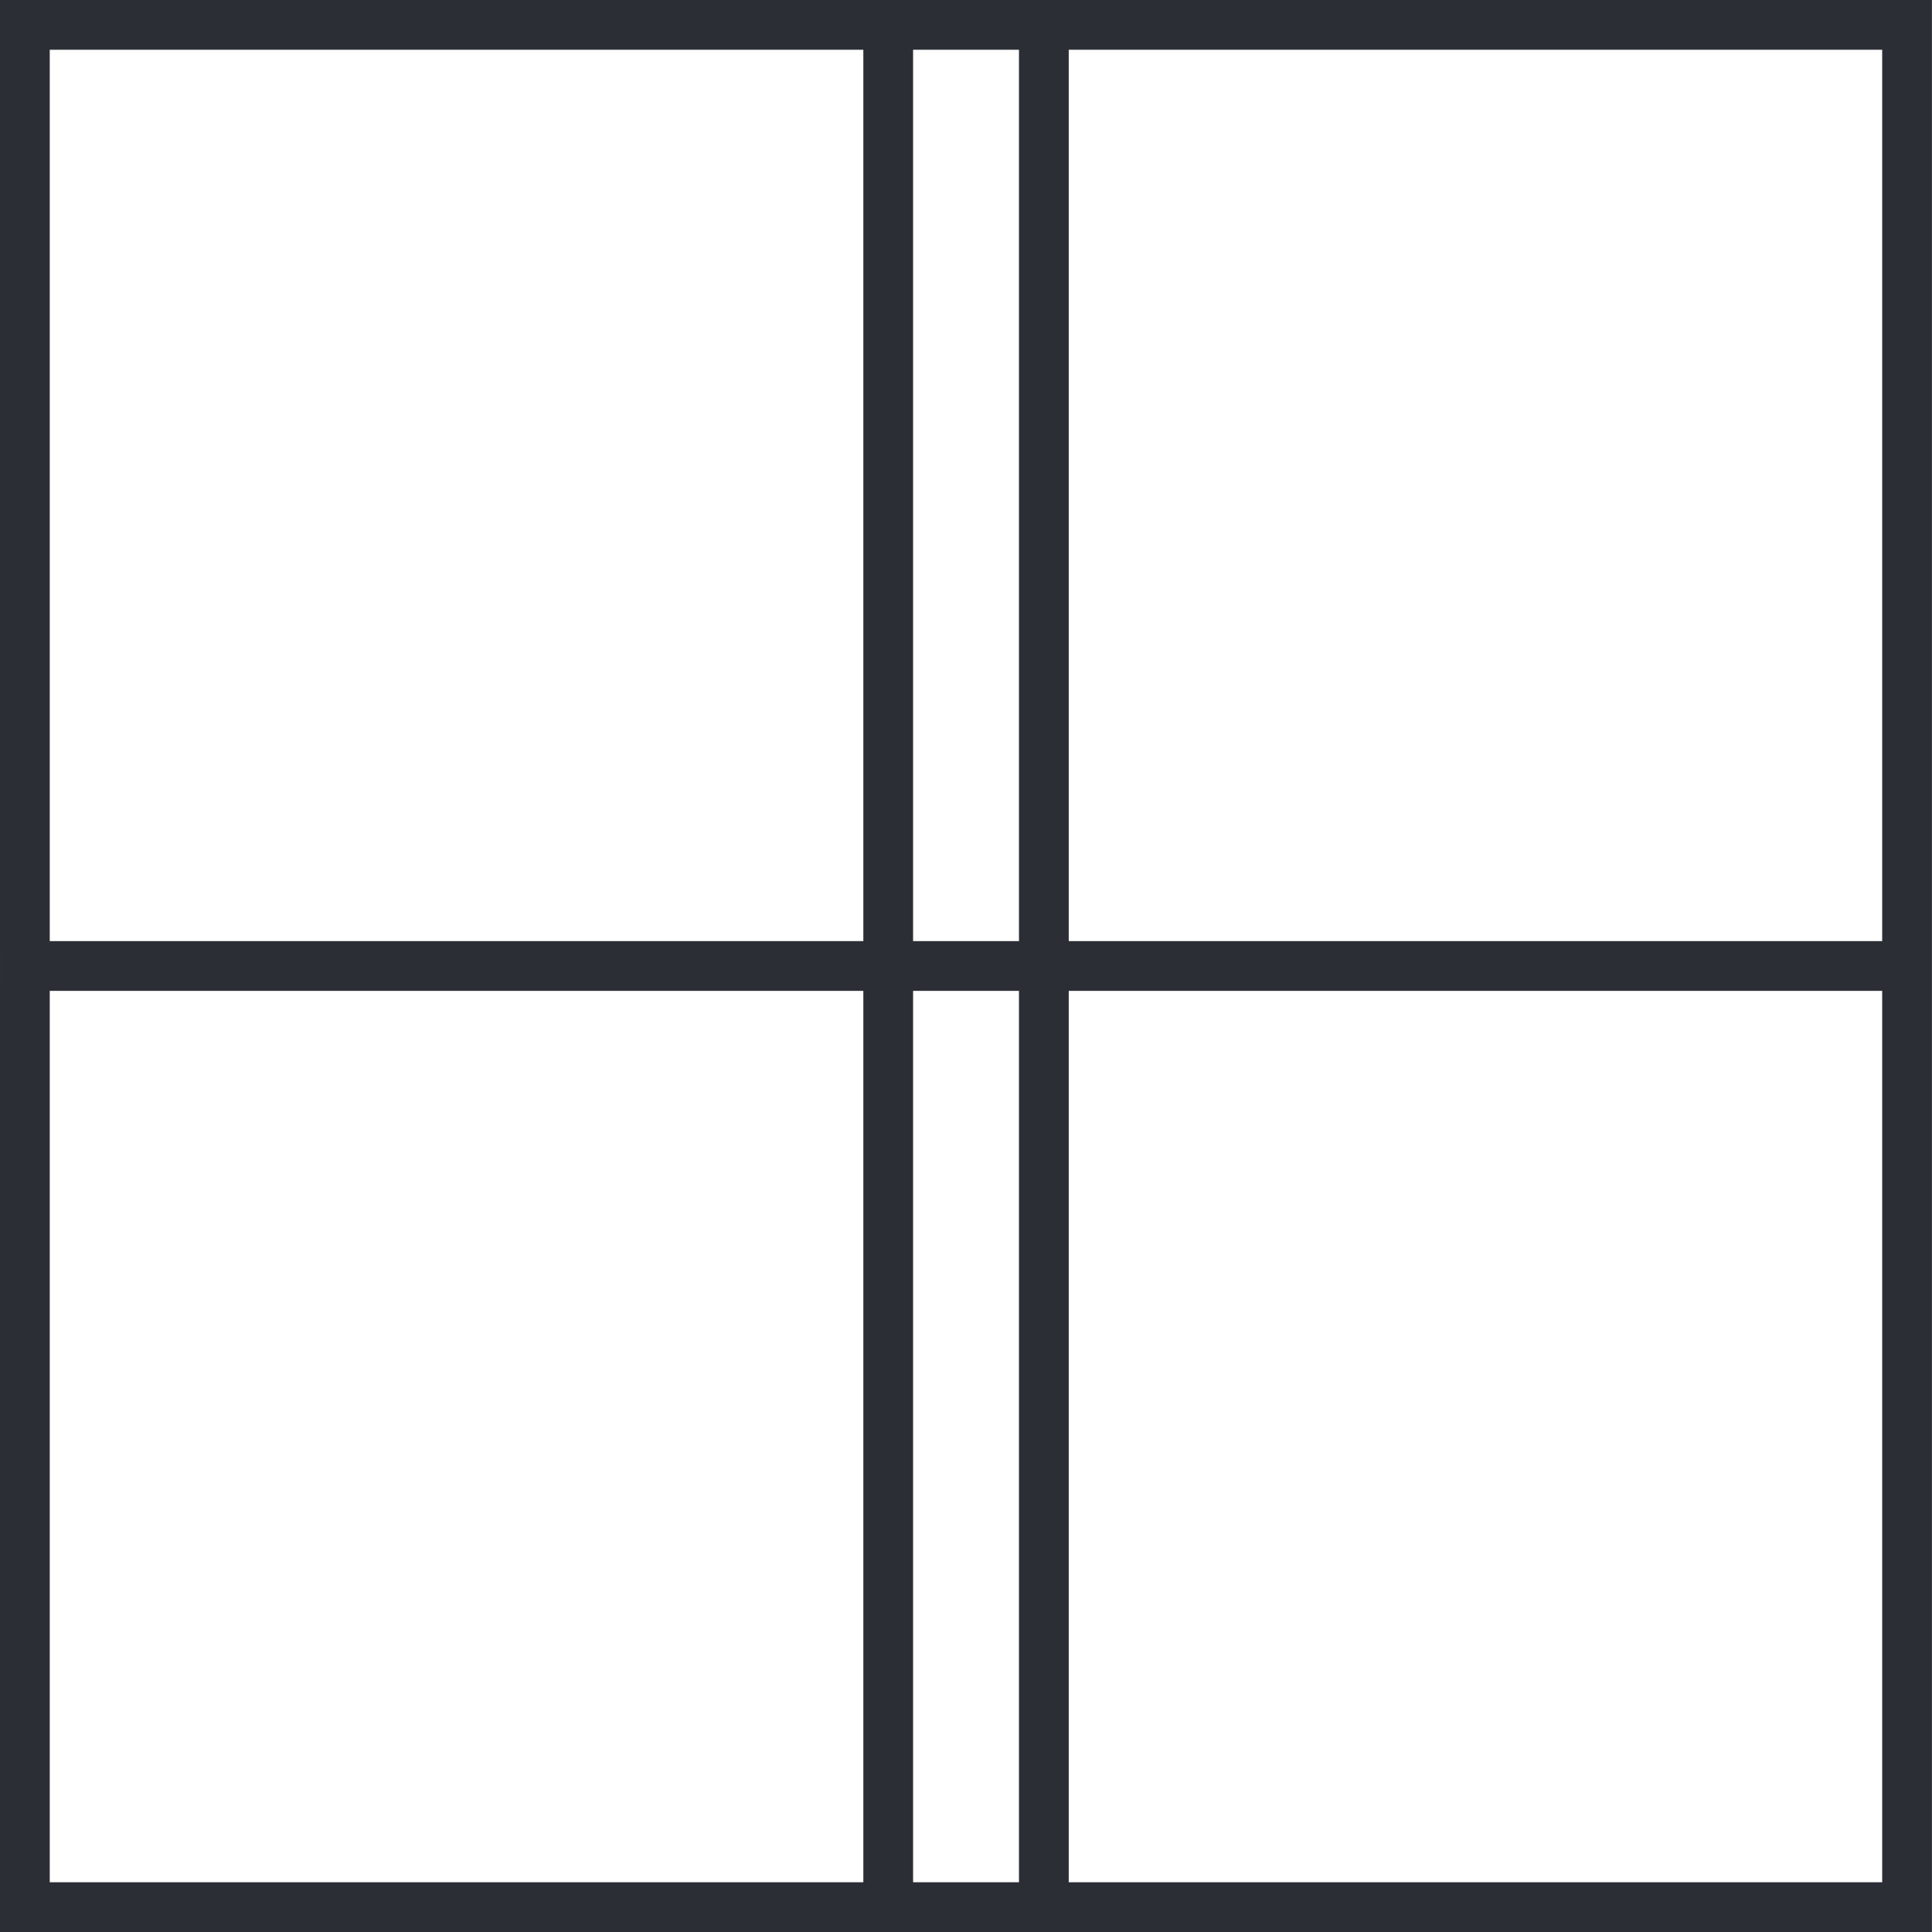
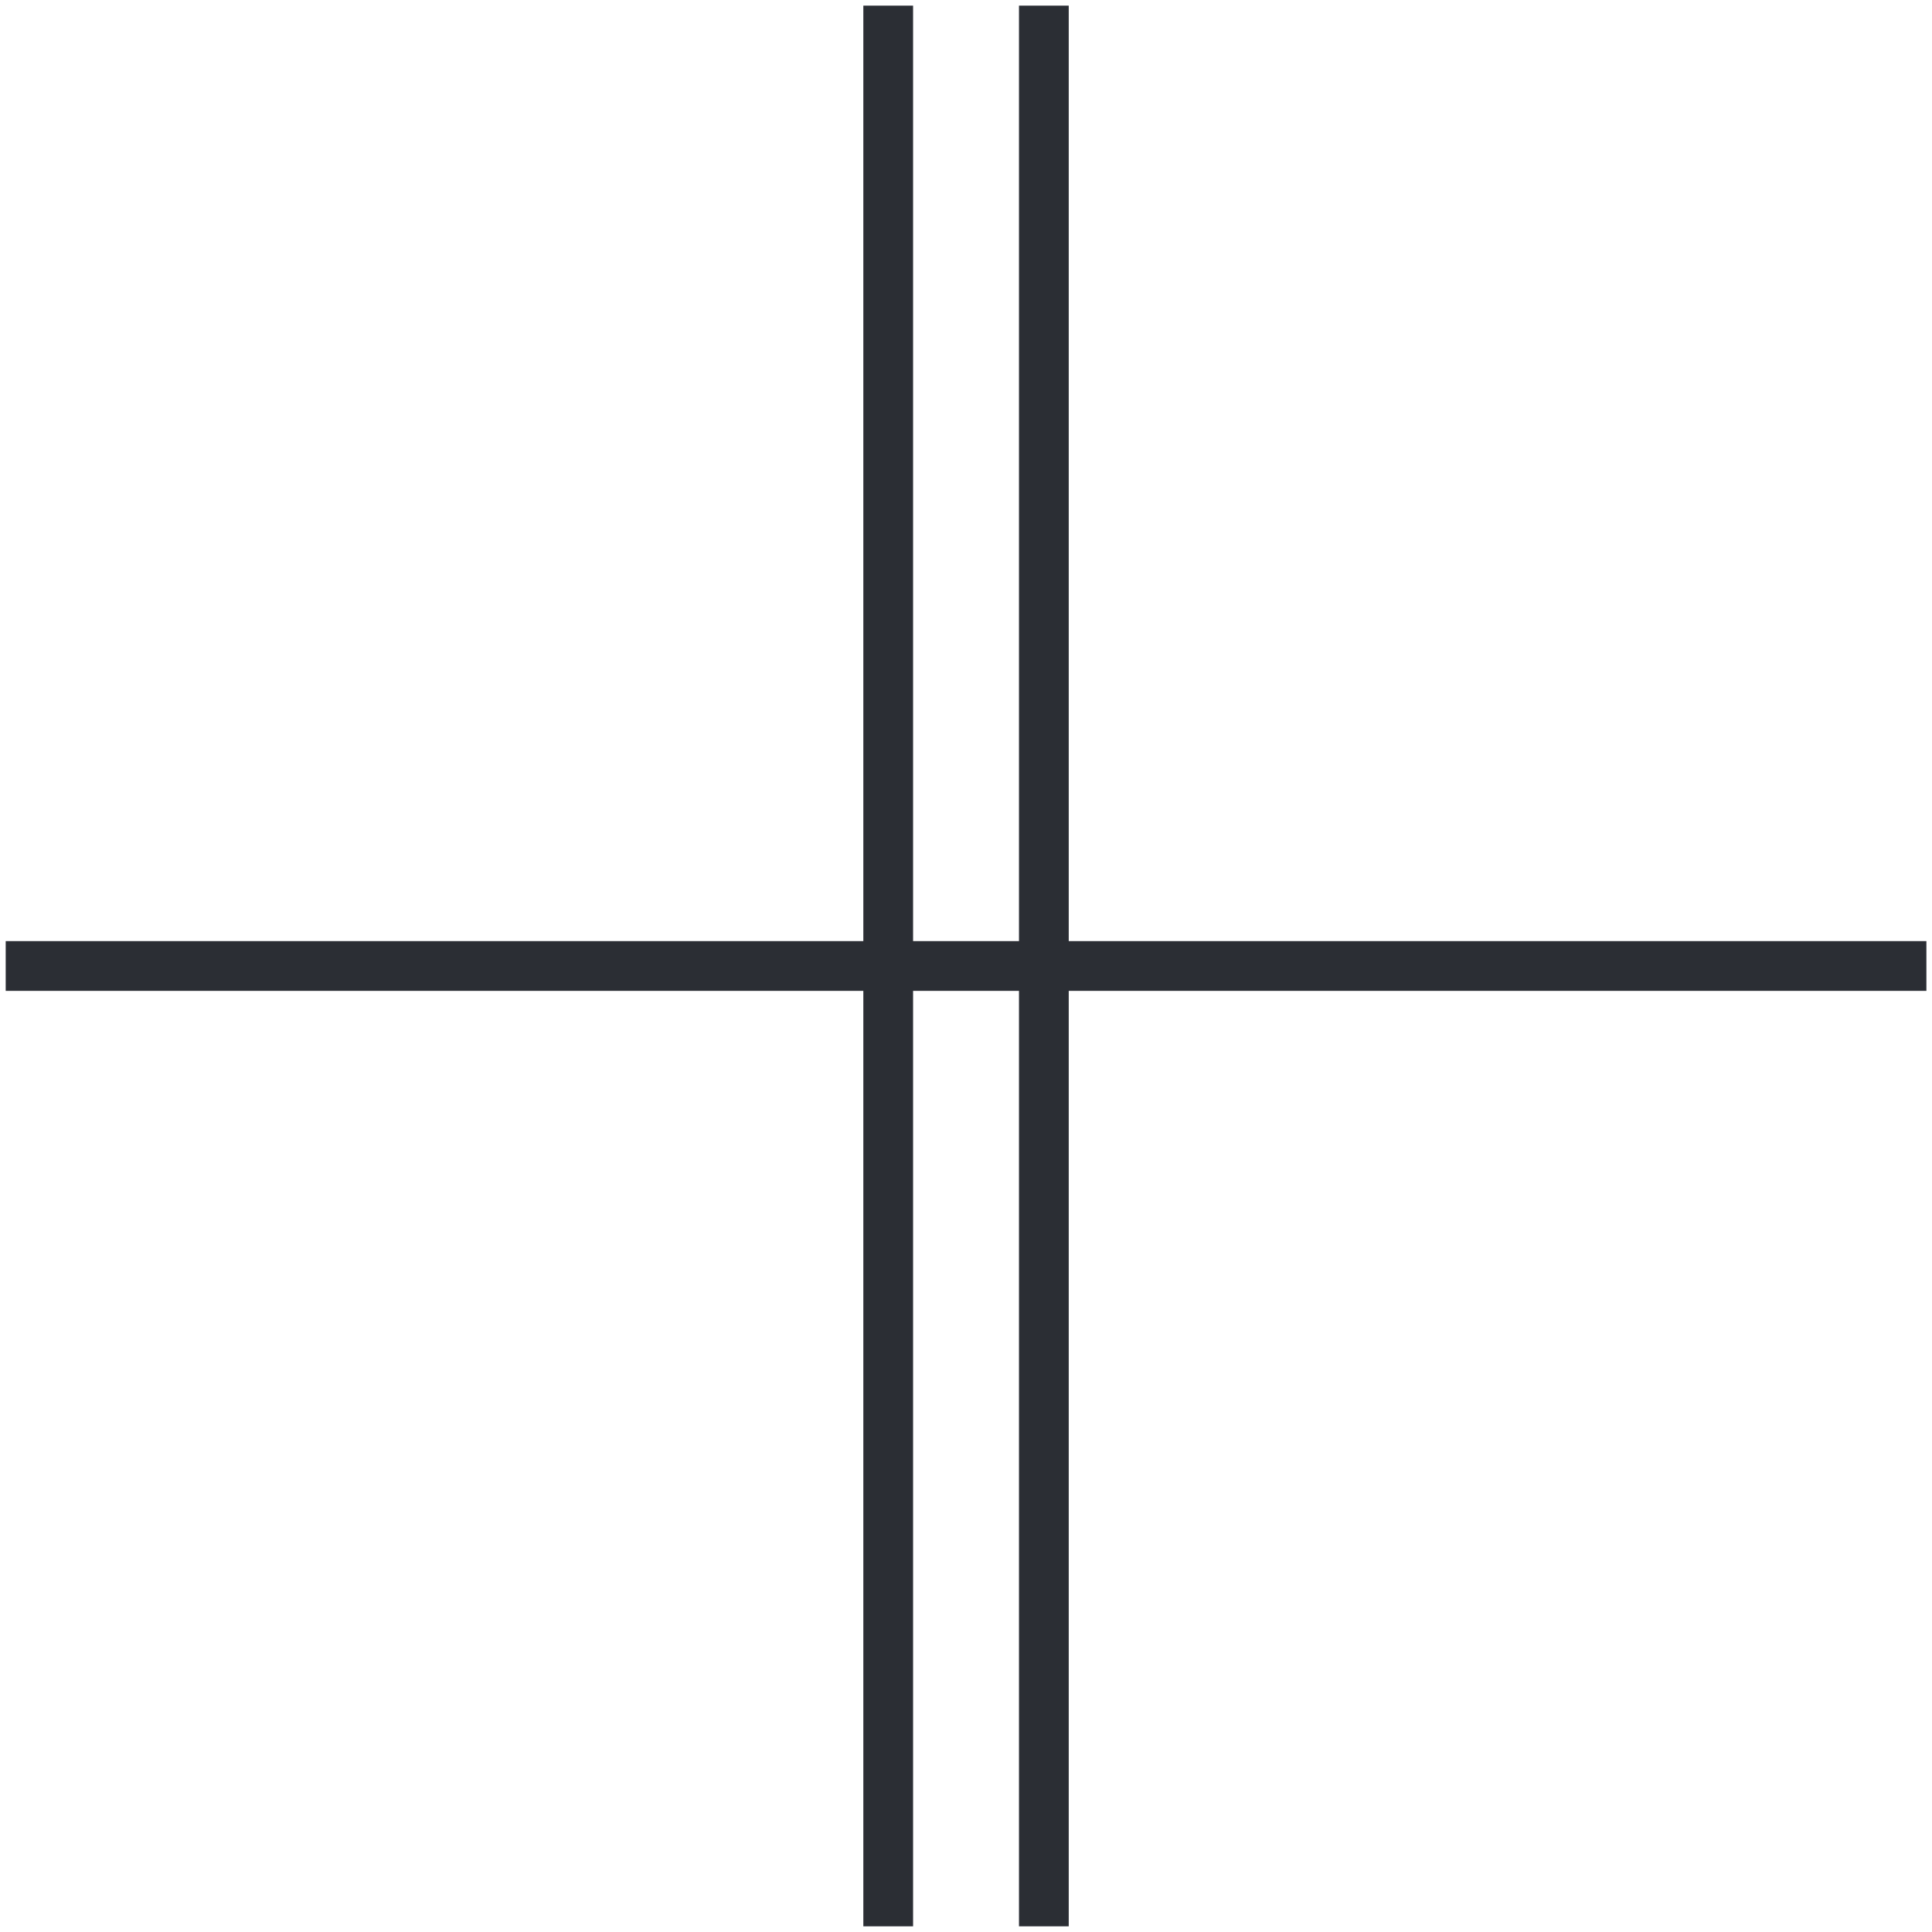
<svg xmlns="http://www.w3.org/2000/svg" width="58.253" height="58.254" viewBox="0 0 58.253 58.254">
  <g id="Group_495" data-name="Group 495" transform="translate(-184.772 -1952.052)">
    <g id="Group_389" data-name="Group 389" transform="translate(184.944 1952.222)">
-       <path id="Path_175" data-name="Path 175" d="M98.249-8.94H155V-65.693H98.249Z" transform="translate(-97.671 66.273)" fill="none" stroke="#2b2e34" stroke-width="1.5" />
      <g id="Group_368" data-name="Group 368" transform="translate(0 28.956)">
        <path id="Path_177" data-name="Path 177" d="M0,0H57.912" fill="none" stroke="#2b2e34" stroke-width="1.5" />
      </g>
      <g id="Group_369" data-name="Group 369" transform="translate(26.609)">
        <path id="Path_178" data-name="Path 178" d="M0,0V57.912" fill="none" stroke="#2b2e34" stroke-width="1.5" />
      </g>
      <g id="Group_370" data-name="Group 370" transform="translate(31.302)">
        <path id="Path_179" data-name="Path 179" d="M0,0V57.912" fill="none" stroke="#2b2e34" stroke-width="1.5" />
      </g>
    </g>
  </g>
</svg>